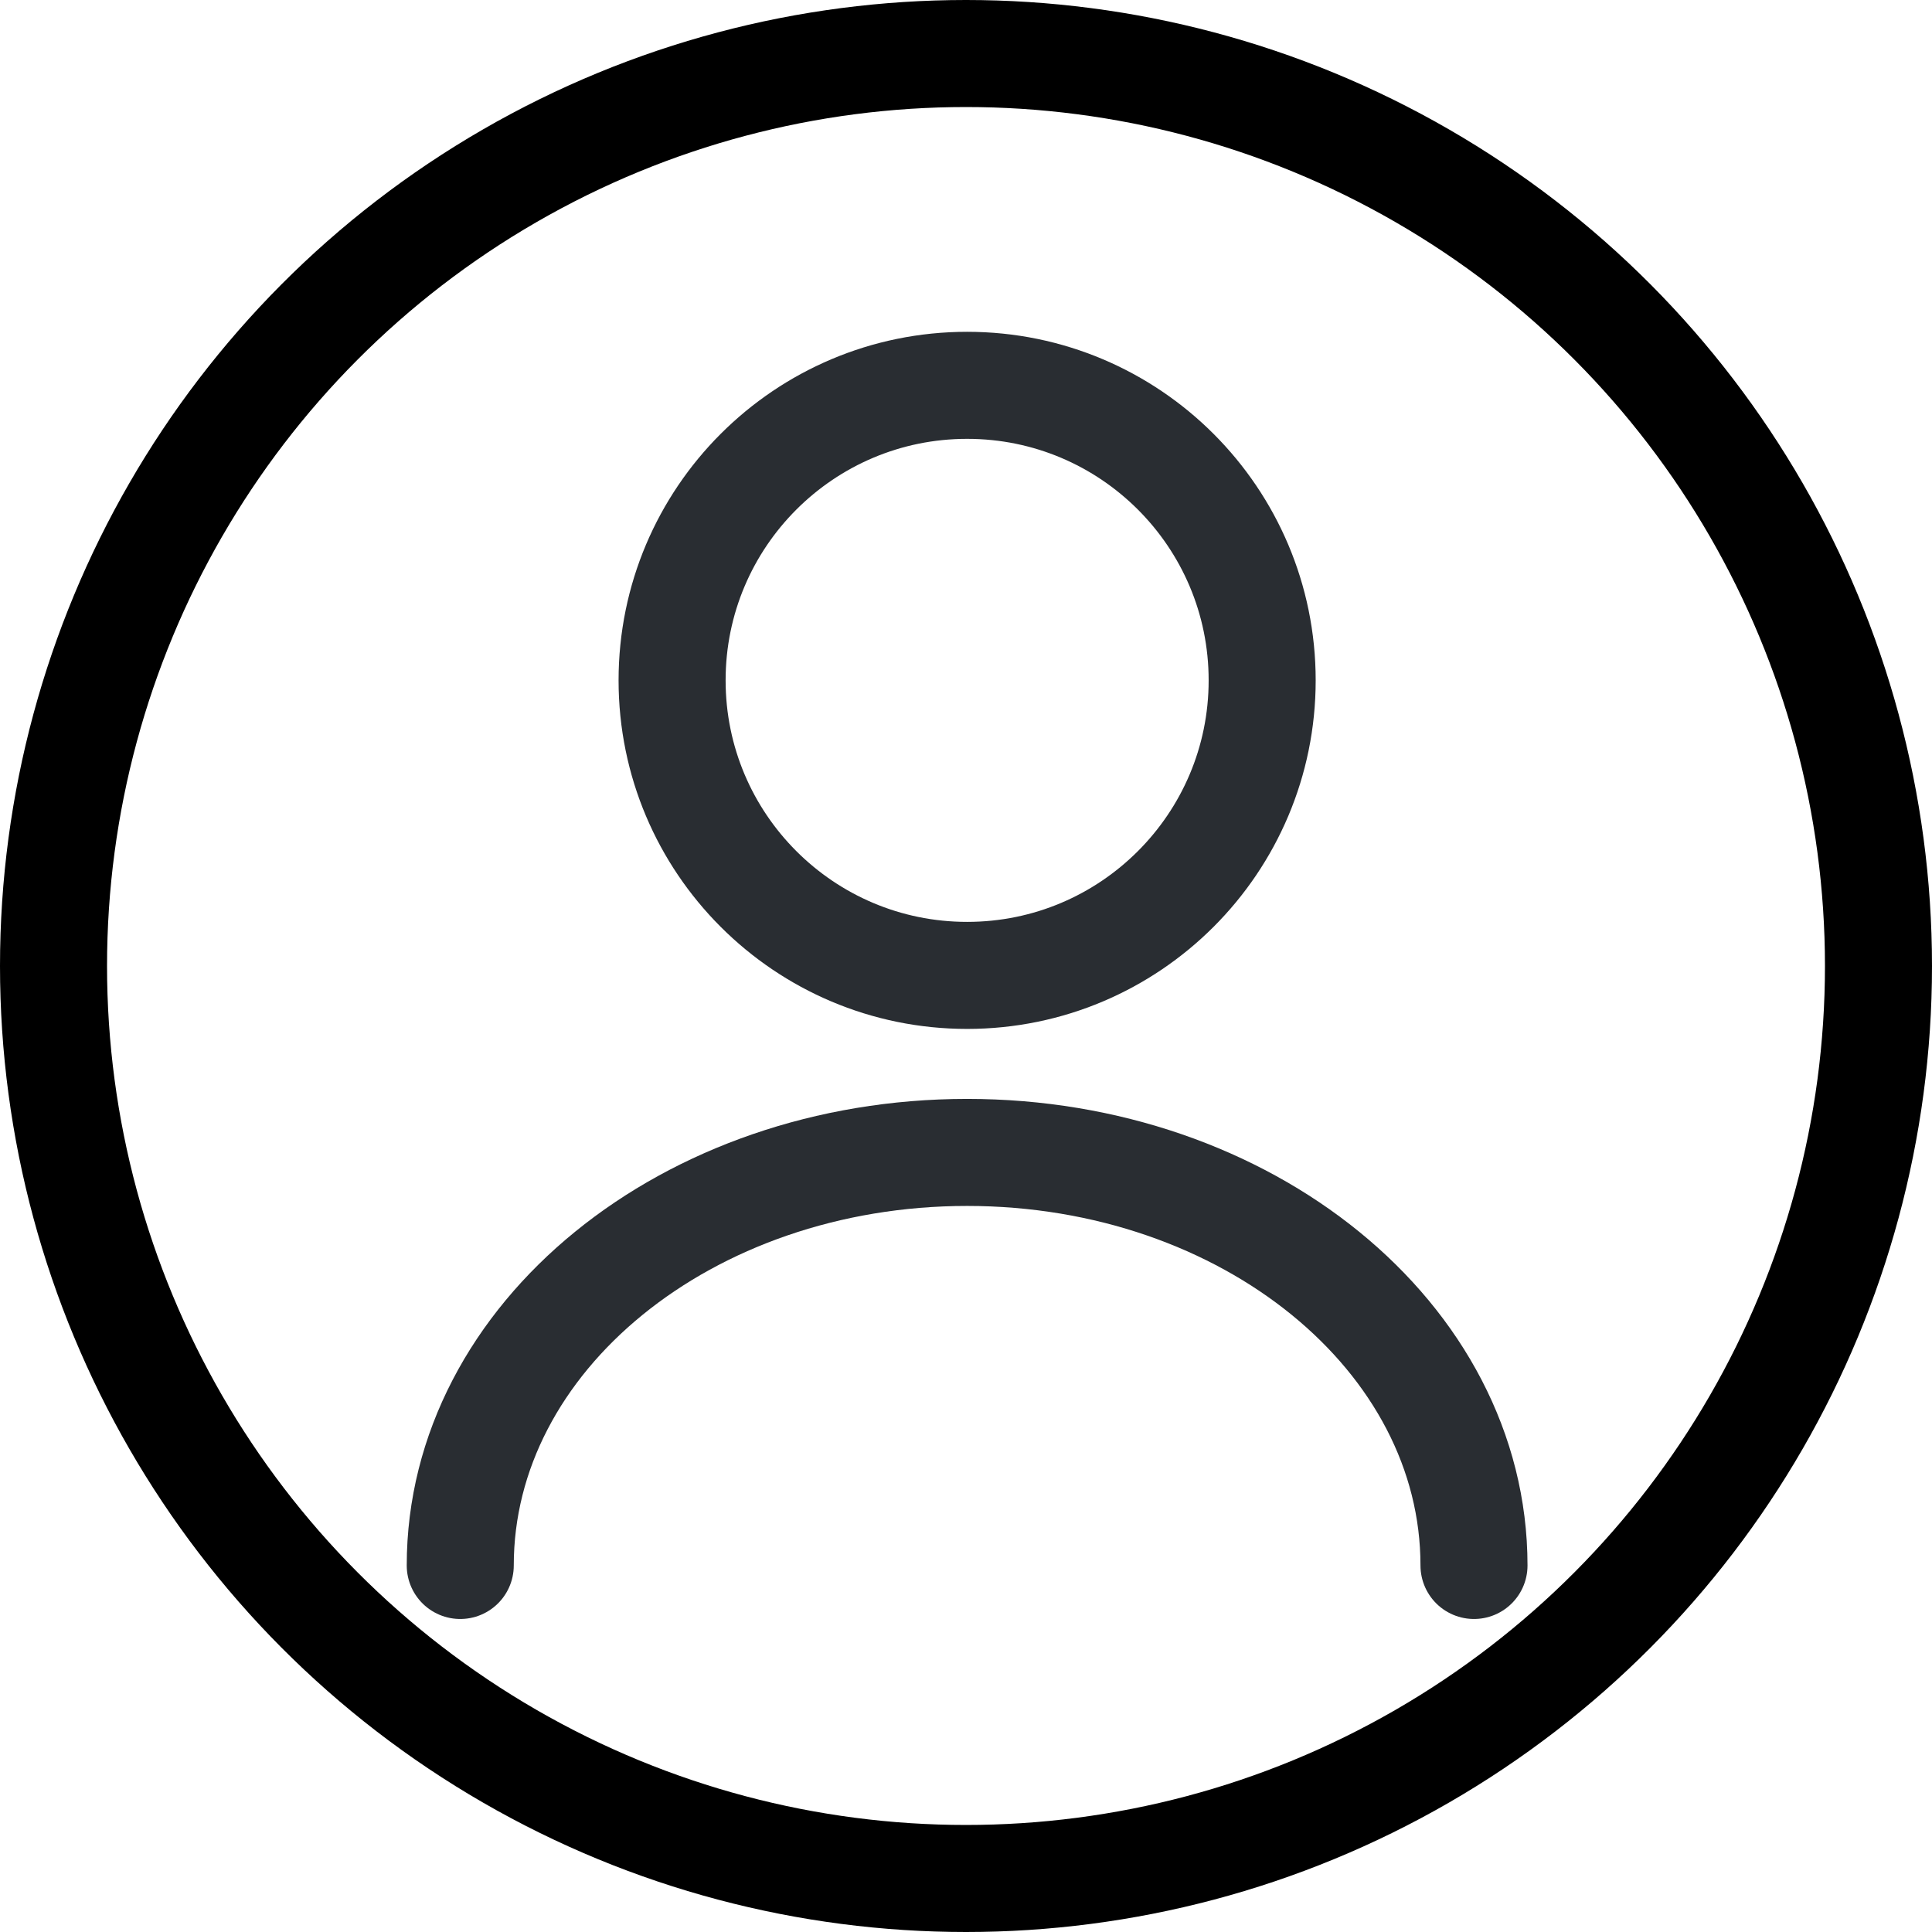
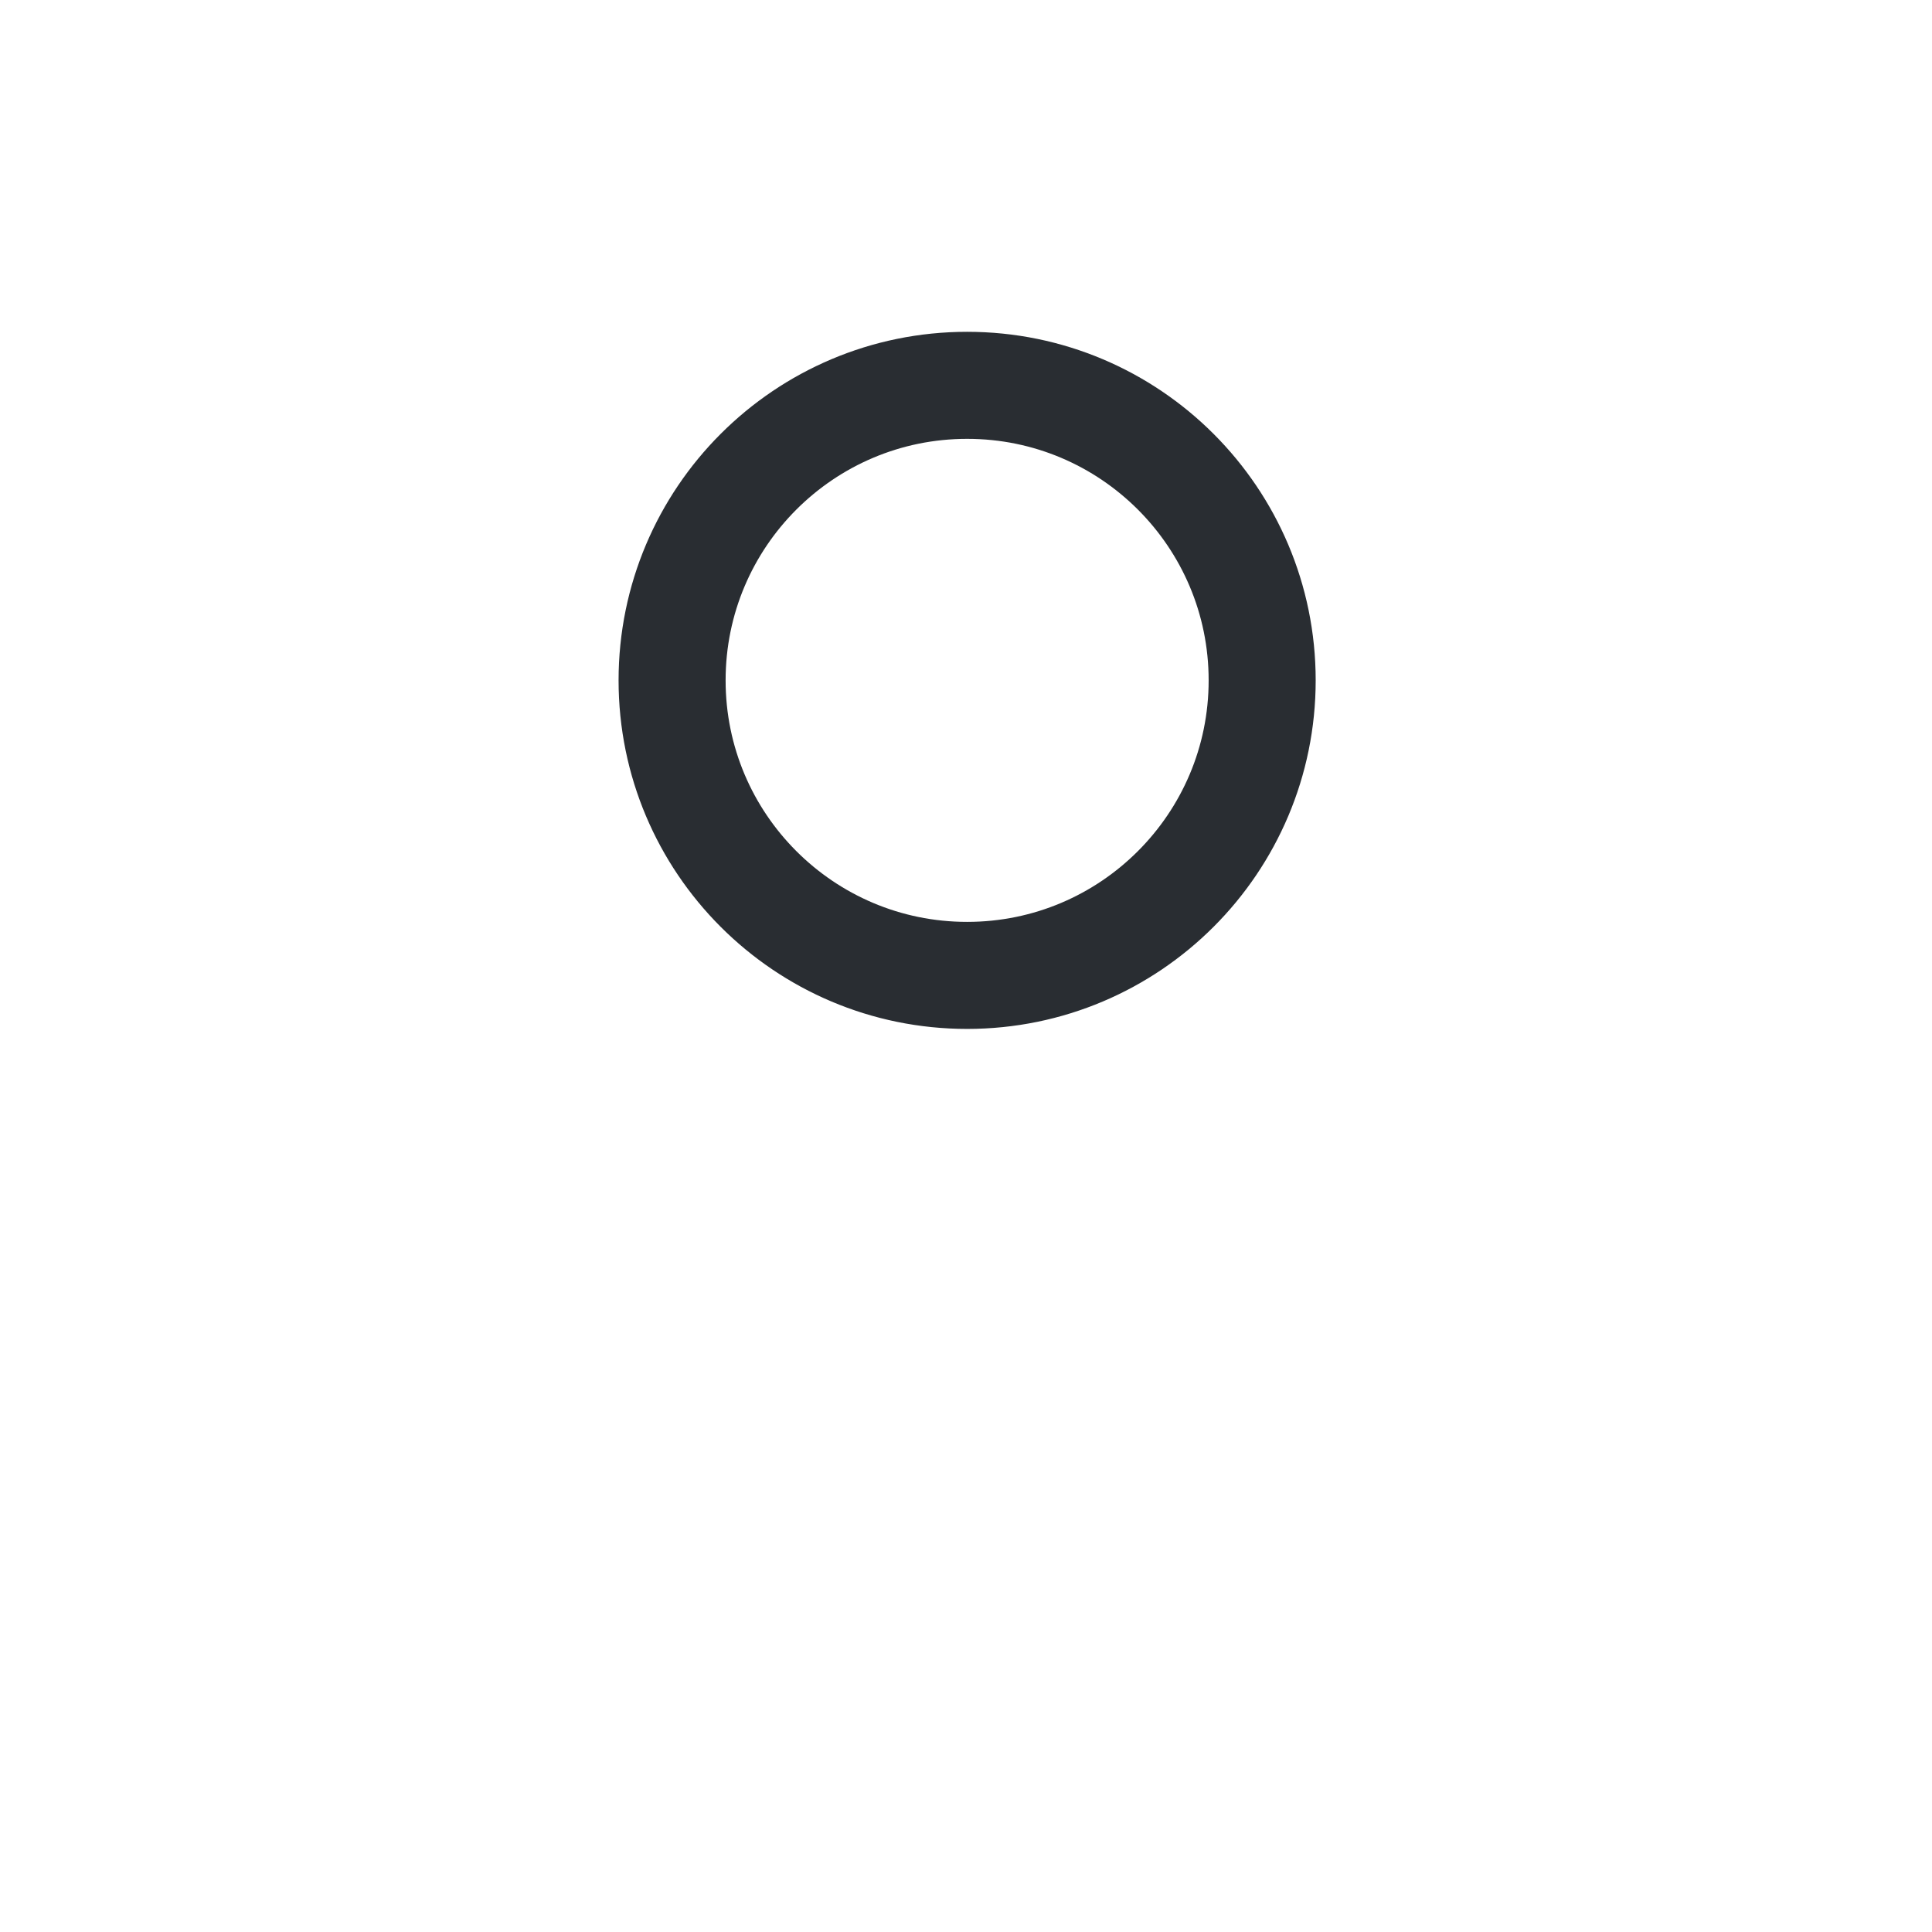
<svg xmlns="http://www.w3.org/2000/svg" width="722" height="722" viewBox="0 0 722 722" fill="none">
-   <path d="M361.422 364.512C422.314 364.512 471.678 315.149 471.678 254.256C471.678 193.363 422.314 144 361.422 144C300.529 144 251.166 193.363 251.166 254.256C251.166 315.149 300.529 364.512 361.422 364.512Z" stroke="#292D32" stroke-width="40" stroke-linecap="round" stroke-linejoin="round" />
-   <path d="M550.84 585.025C550.84 499.686 465.943 430.666 361.42 430.666C256.897 430.666 172 499.686 172 585.025" stroke="#292D32" stroke-width="40" stroke-linecap="round" stroke-linejoin="round" />
-   <circle cx="361" cy="361" r="341" stroke="black" stroke-width="40" />
+   <path d="M361.422 364.512C422.314 364.512 471.678 315.149 471.678 254.256C471.678 193.363 422.314 144 361.422 144C300.529 144 251.166 193.363 251.166 254.256C251.166 315.149 300.529 364.512 361.422 364.512" stroke="#292D32" stroke-width="40" stroke-linecap="round" stroke-linejoin="round" />
</svg>